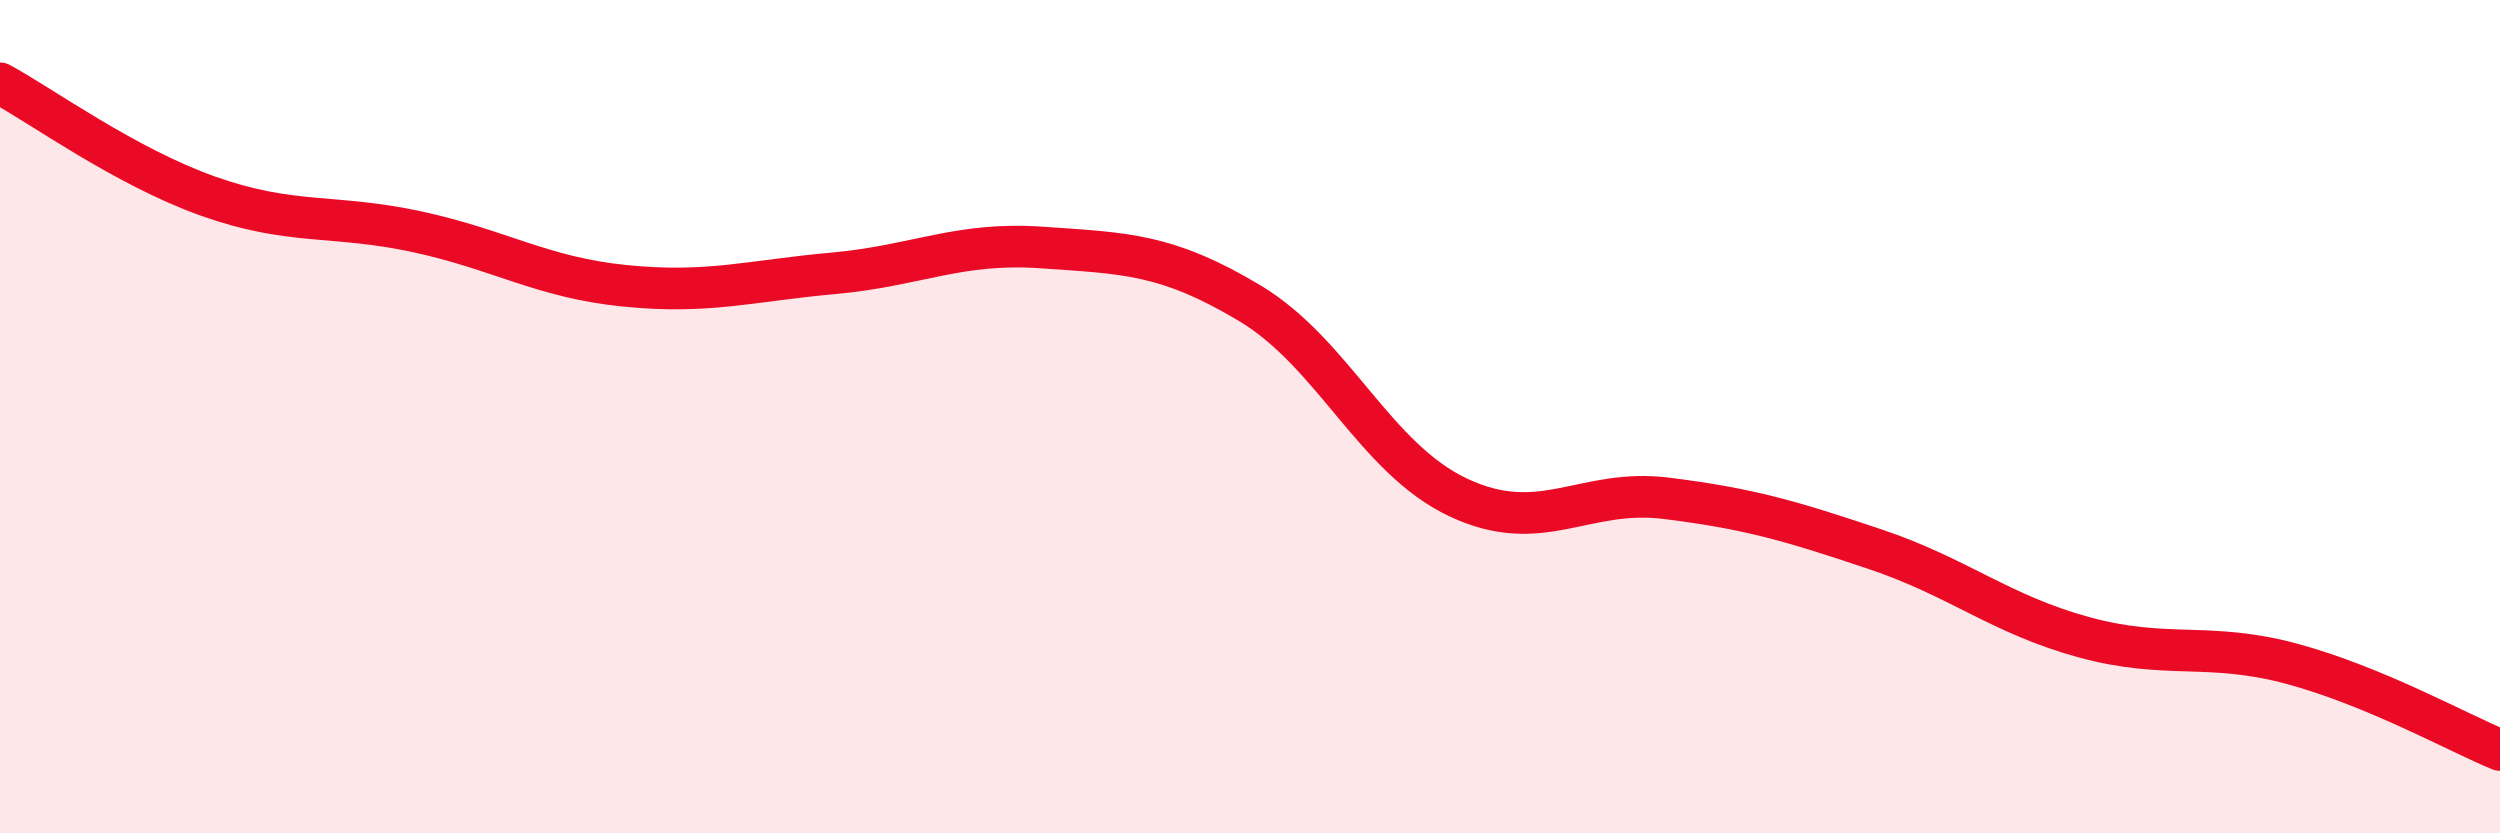
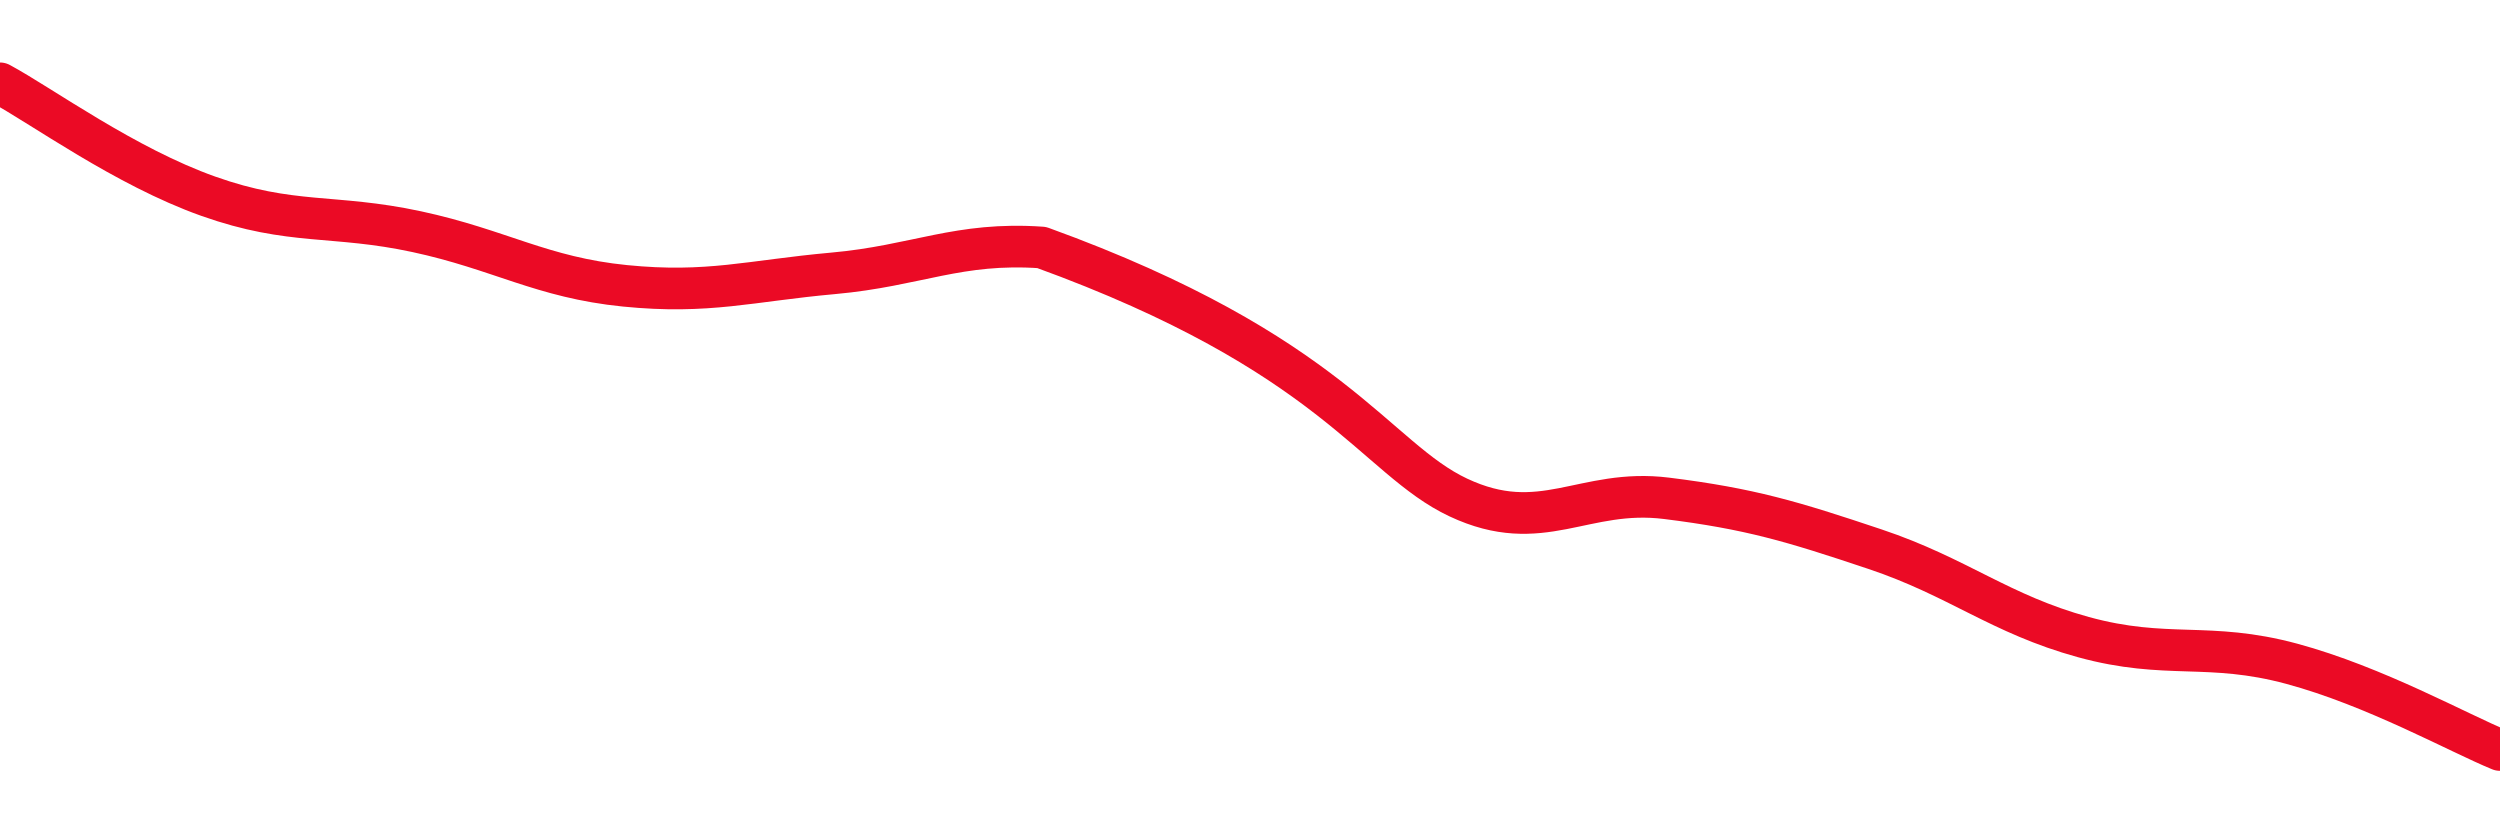
<svg xmlns="http://www.w3.org/2000/svg" width="60" height="20" viewBox="0 0 60 20">
-   <path d="M 0,2 C 1,2.54 3,4 5,4.71 C 7,5.42 8,5.13 10,5.56 C 12,5.99 13,6.66 15,6.86 C 17,7.06 18,6.74 20,6.56 C 22,6.38 23,5.8 25,5.94 C 27,6.08 28,6.08 30,7.28 C 32,8.48 33,11 35,11.94 C 37,12.88 38,11.71 40,11.96 C 42,12.21 43,12.51 45,13.18 C 47,13.85 48,14.74 50,15.29 C 52,15.84 53,15.39 55,15.93 C 57,16.47 59,17.59 60,18L60 20L0 20Z" fill="#EB0A25" opacity="0.1" stroke-linecap="round" stroke-linejoin="round" />
-   <path d="M 0,2 C 1,2.54 3,4 5,4.71 C 7,5.42 8,5.13 10,5.56 C 12,5.99 13,6.66 15,6.86 C 17,7.06 18,6.74 20,6.56 C 22,6.38 23,5.8 25,5.94 C 27,6.08 28,6.08 30,7.28 C 32,8.48 33,11 35,11.94 C 37,12.88 38,11.71 40,11.96 C 42,12.21 43,12.51 45,13.18 C 47,13.85 48,14.74 50,15.29 C 52,15.84 53,15.39 55,15.93 C 57,16.47 59,17.59 60,18" stroke="#EB0A25" stroke-width="1" fill="none" stroke-linecap="round" stroke-linejoin="round" />
+   <path d="M 0,2 C 1,2.54 3,4 5,4.71 C 7,5.42 8,5.13 10,5.56 C 12,5.99 13,6.66 15,6.86 C 17,7.06 18,6.74 20,6.56 C 22,6.38 23,5.8 25,5.94 C 32,8.48 33,11 35,11.94 C 37,12.88 38,11.71 40,11.96 C 42,12.21 43,12.51 45,13.18 C 47,13.85 48,14.74 50,15.29 C 52,15.84 53,15.39 55,15.93 C 57,16.47 59,17.59 60,18" stroke="#EB0A25" stroke-width="1" fill="none" stroke-linecap="round" stroke-linejoin="round" />
</svg>